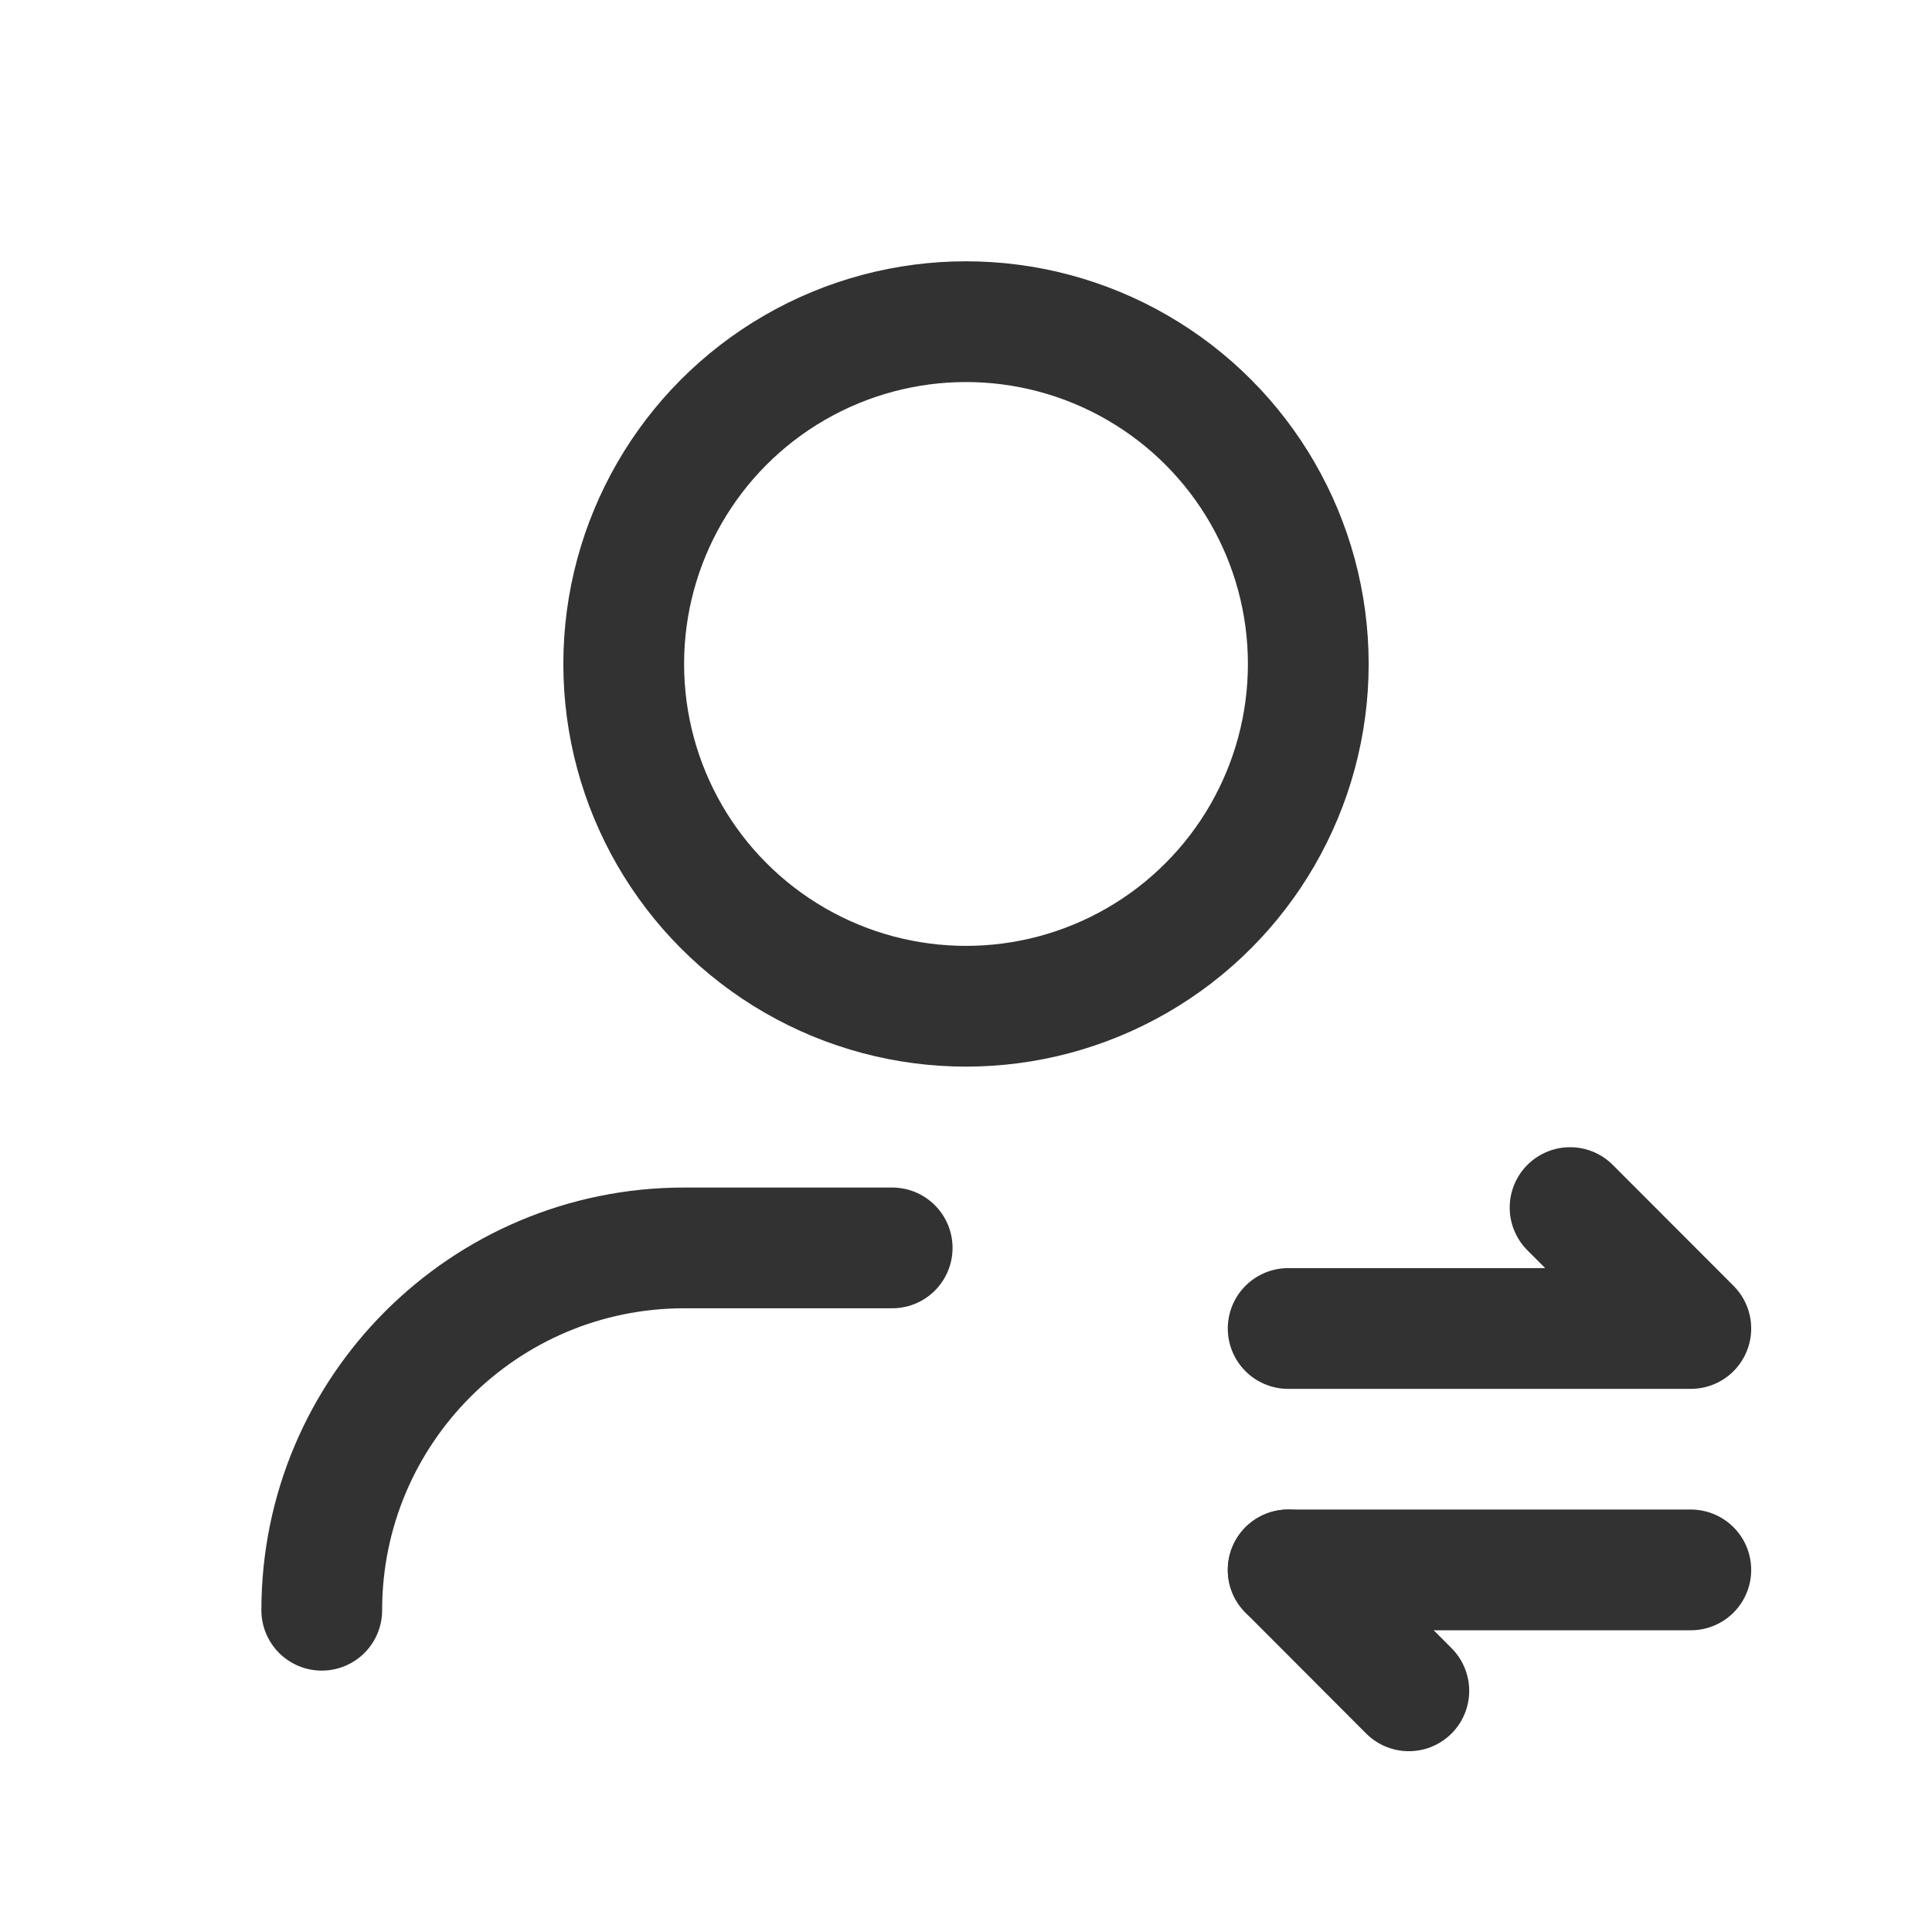
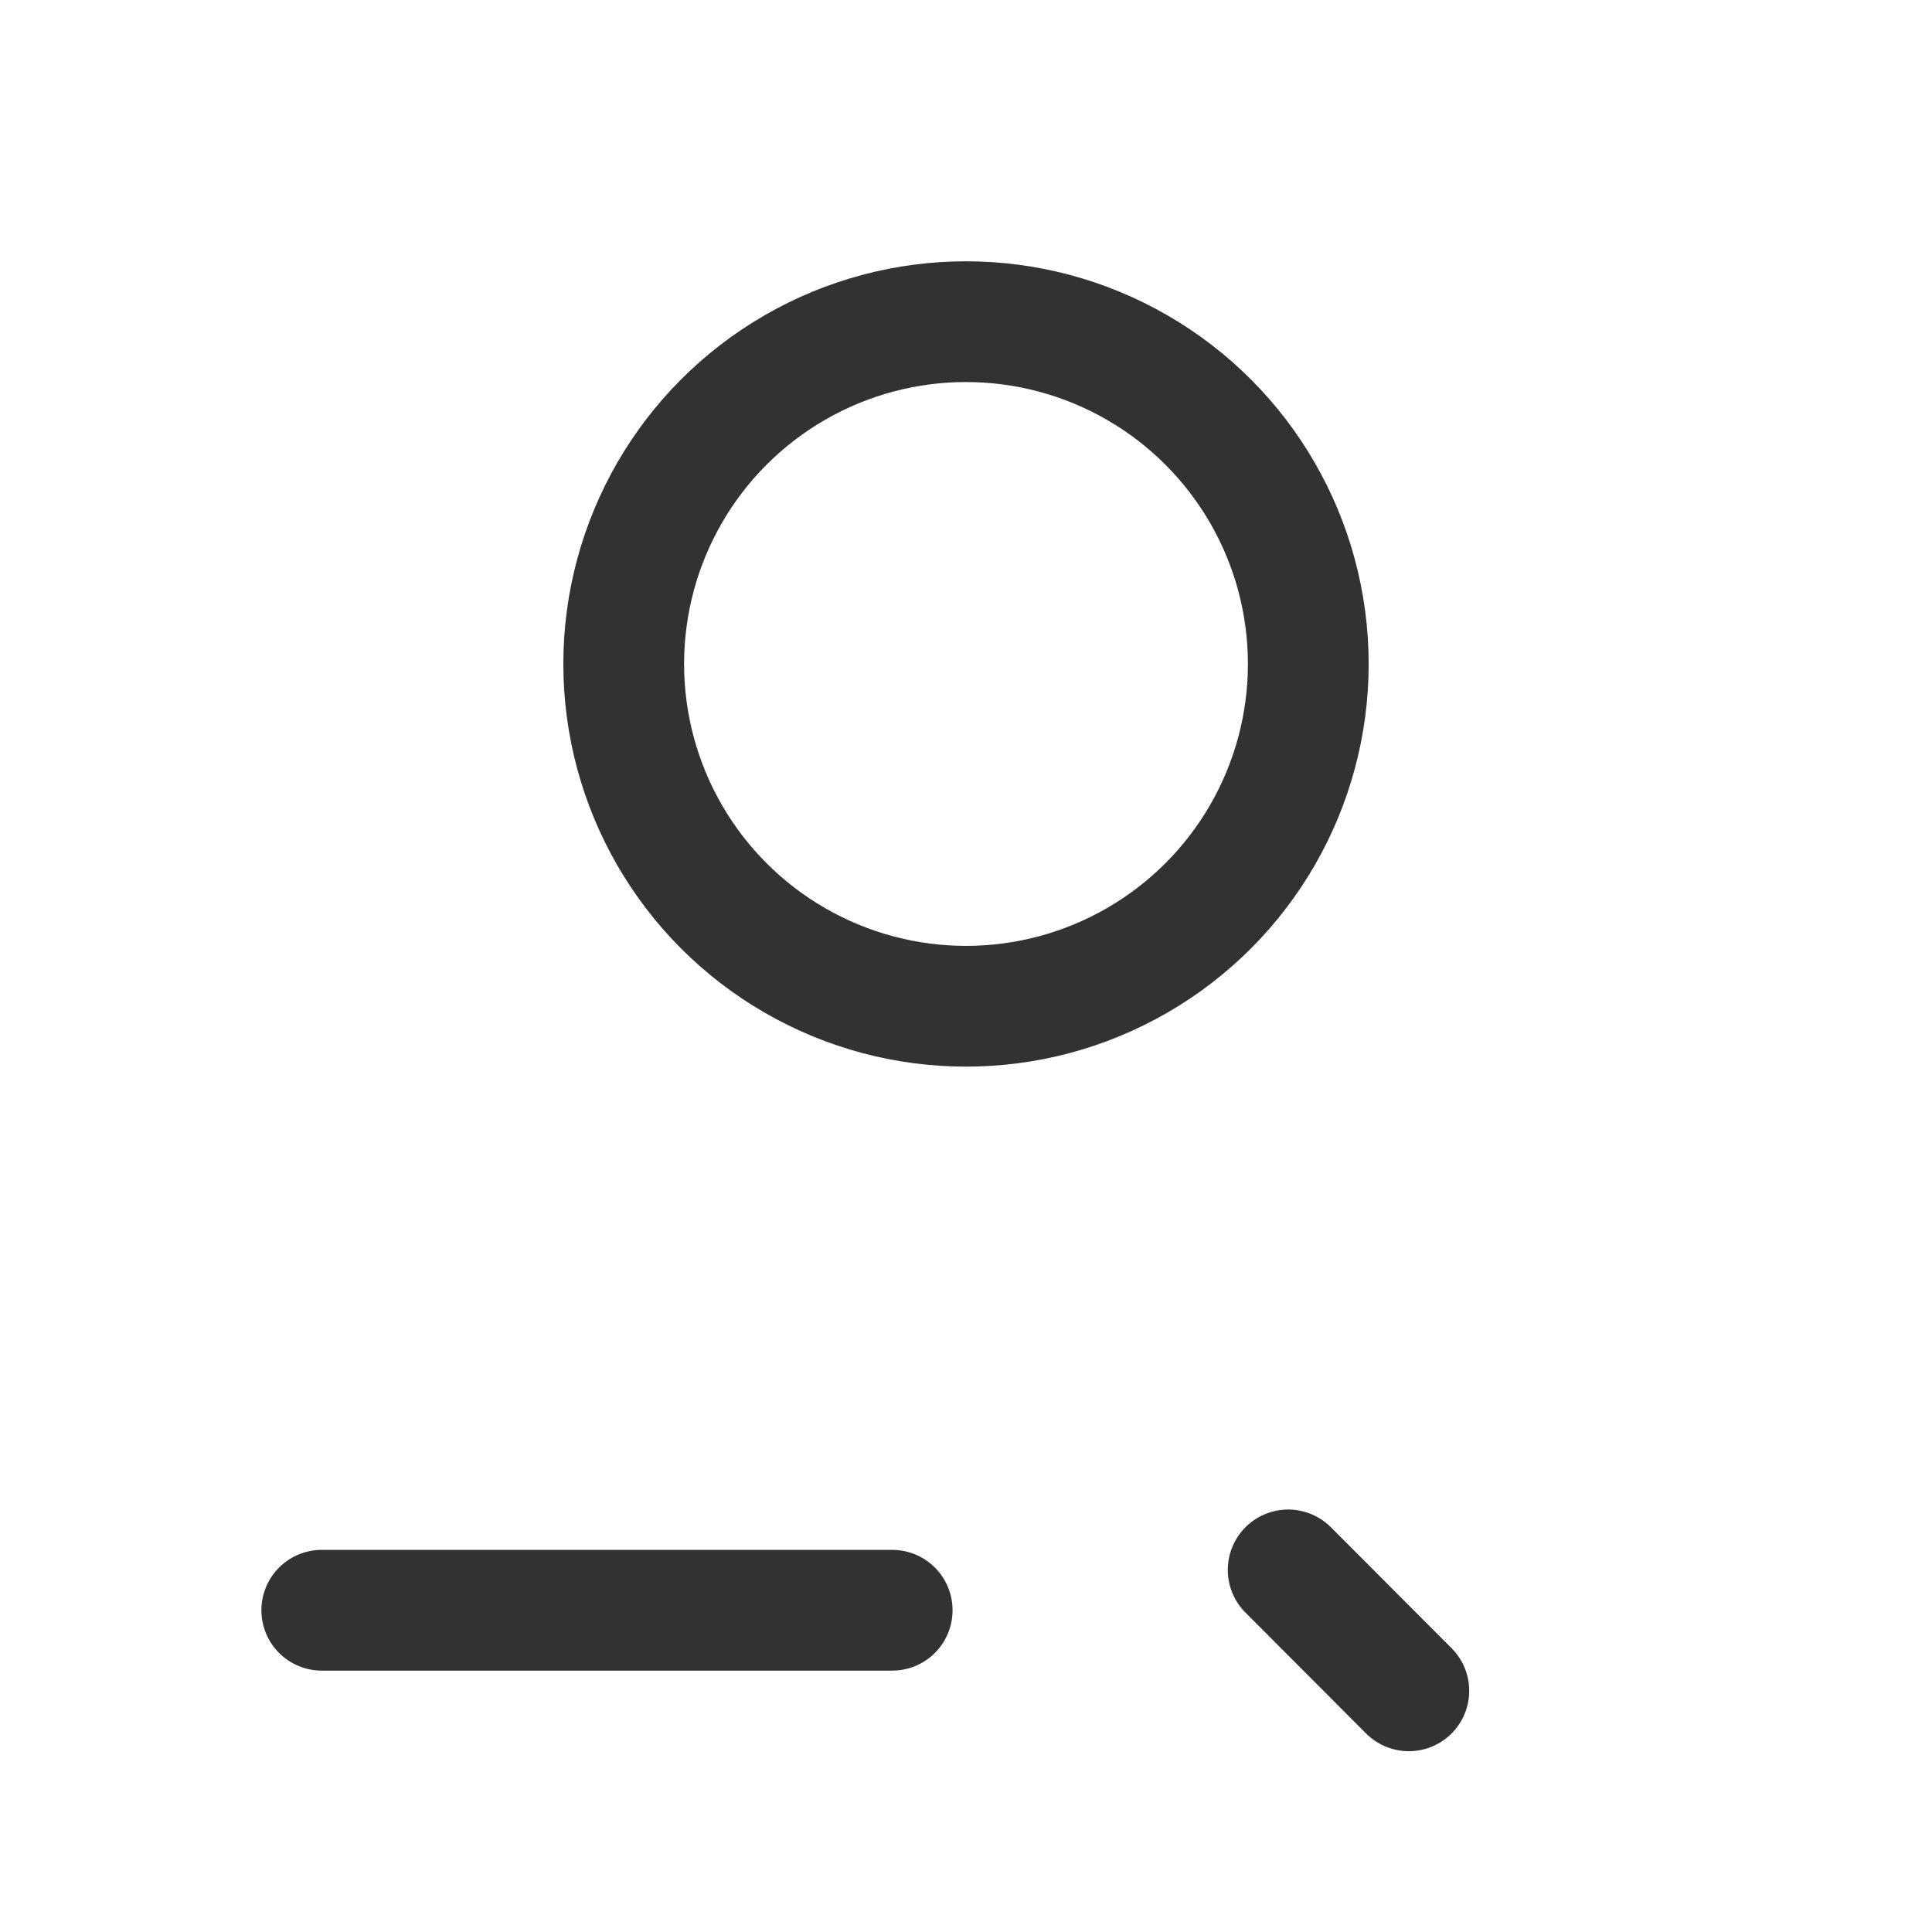
<svg xmlns="http://www.w3.org/2000/svg" width="24" height="24" viewBox="0 0 24 24" fill="none">
  <circle cx="12" cy="8.248" r="4.252" stroke="#323232" stroke-width="1.5" stroke-linecap="round" stroke-linejoin="round" />
-   <path d="M3.997 20.003C3.997 17.517 6.013 15.502 8.499 15.502H11.083" stroke="#323232" stroke-width="1.5" stroke-linecap="round" stroke-linejoin="round" />
+   <path d="M3.997 20.003H11.083" stroke="#323232" stroke-width="1.5" stroke-linecap="round" stroke-linejoin="round" />
  <path d="M16.002 19.502L17.501 21.004" stroke="#323232" stroke-width="1.5" stroke-linecap="round" stroke-linejoin="round" />
-   <path d="M21.004 19.502H16.002" stroke="#323232" stroke-width="1.5" stroke-linecap="round" stroke-linejoin="round" />
-   <path d="M19.504 15.001L21.004 16.503H16.002" stroke="#323232" stroke-width="1.5" stroke-linecap="round" stroke-linejoin="round" />
</svg>